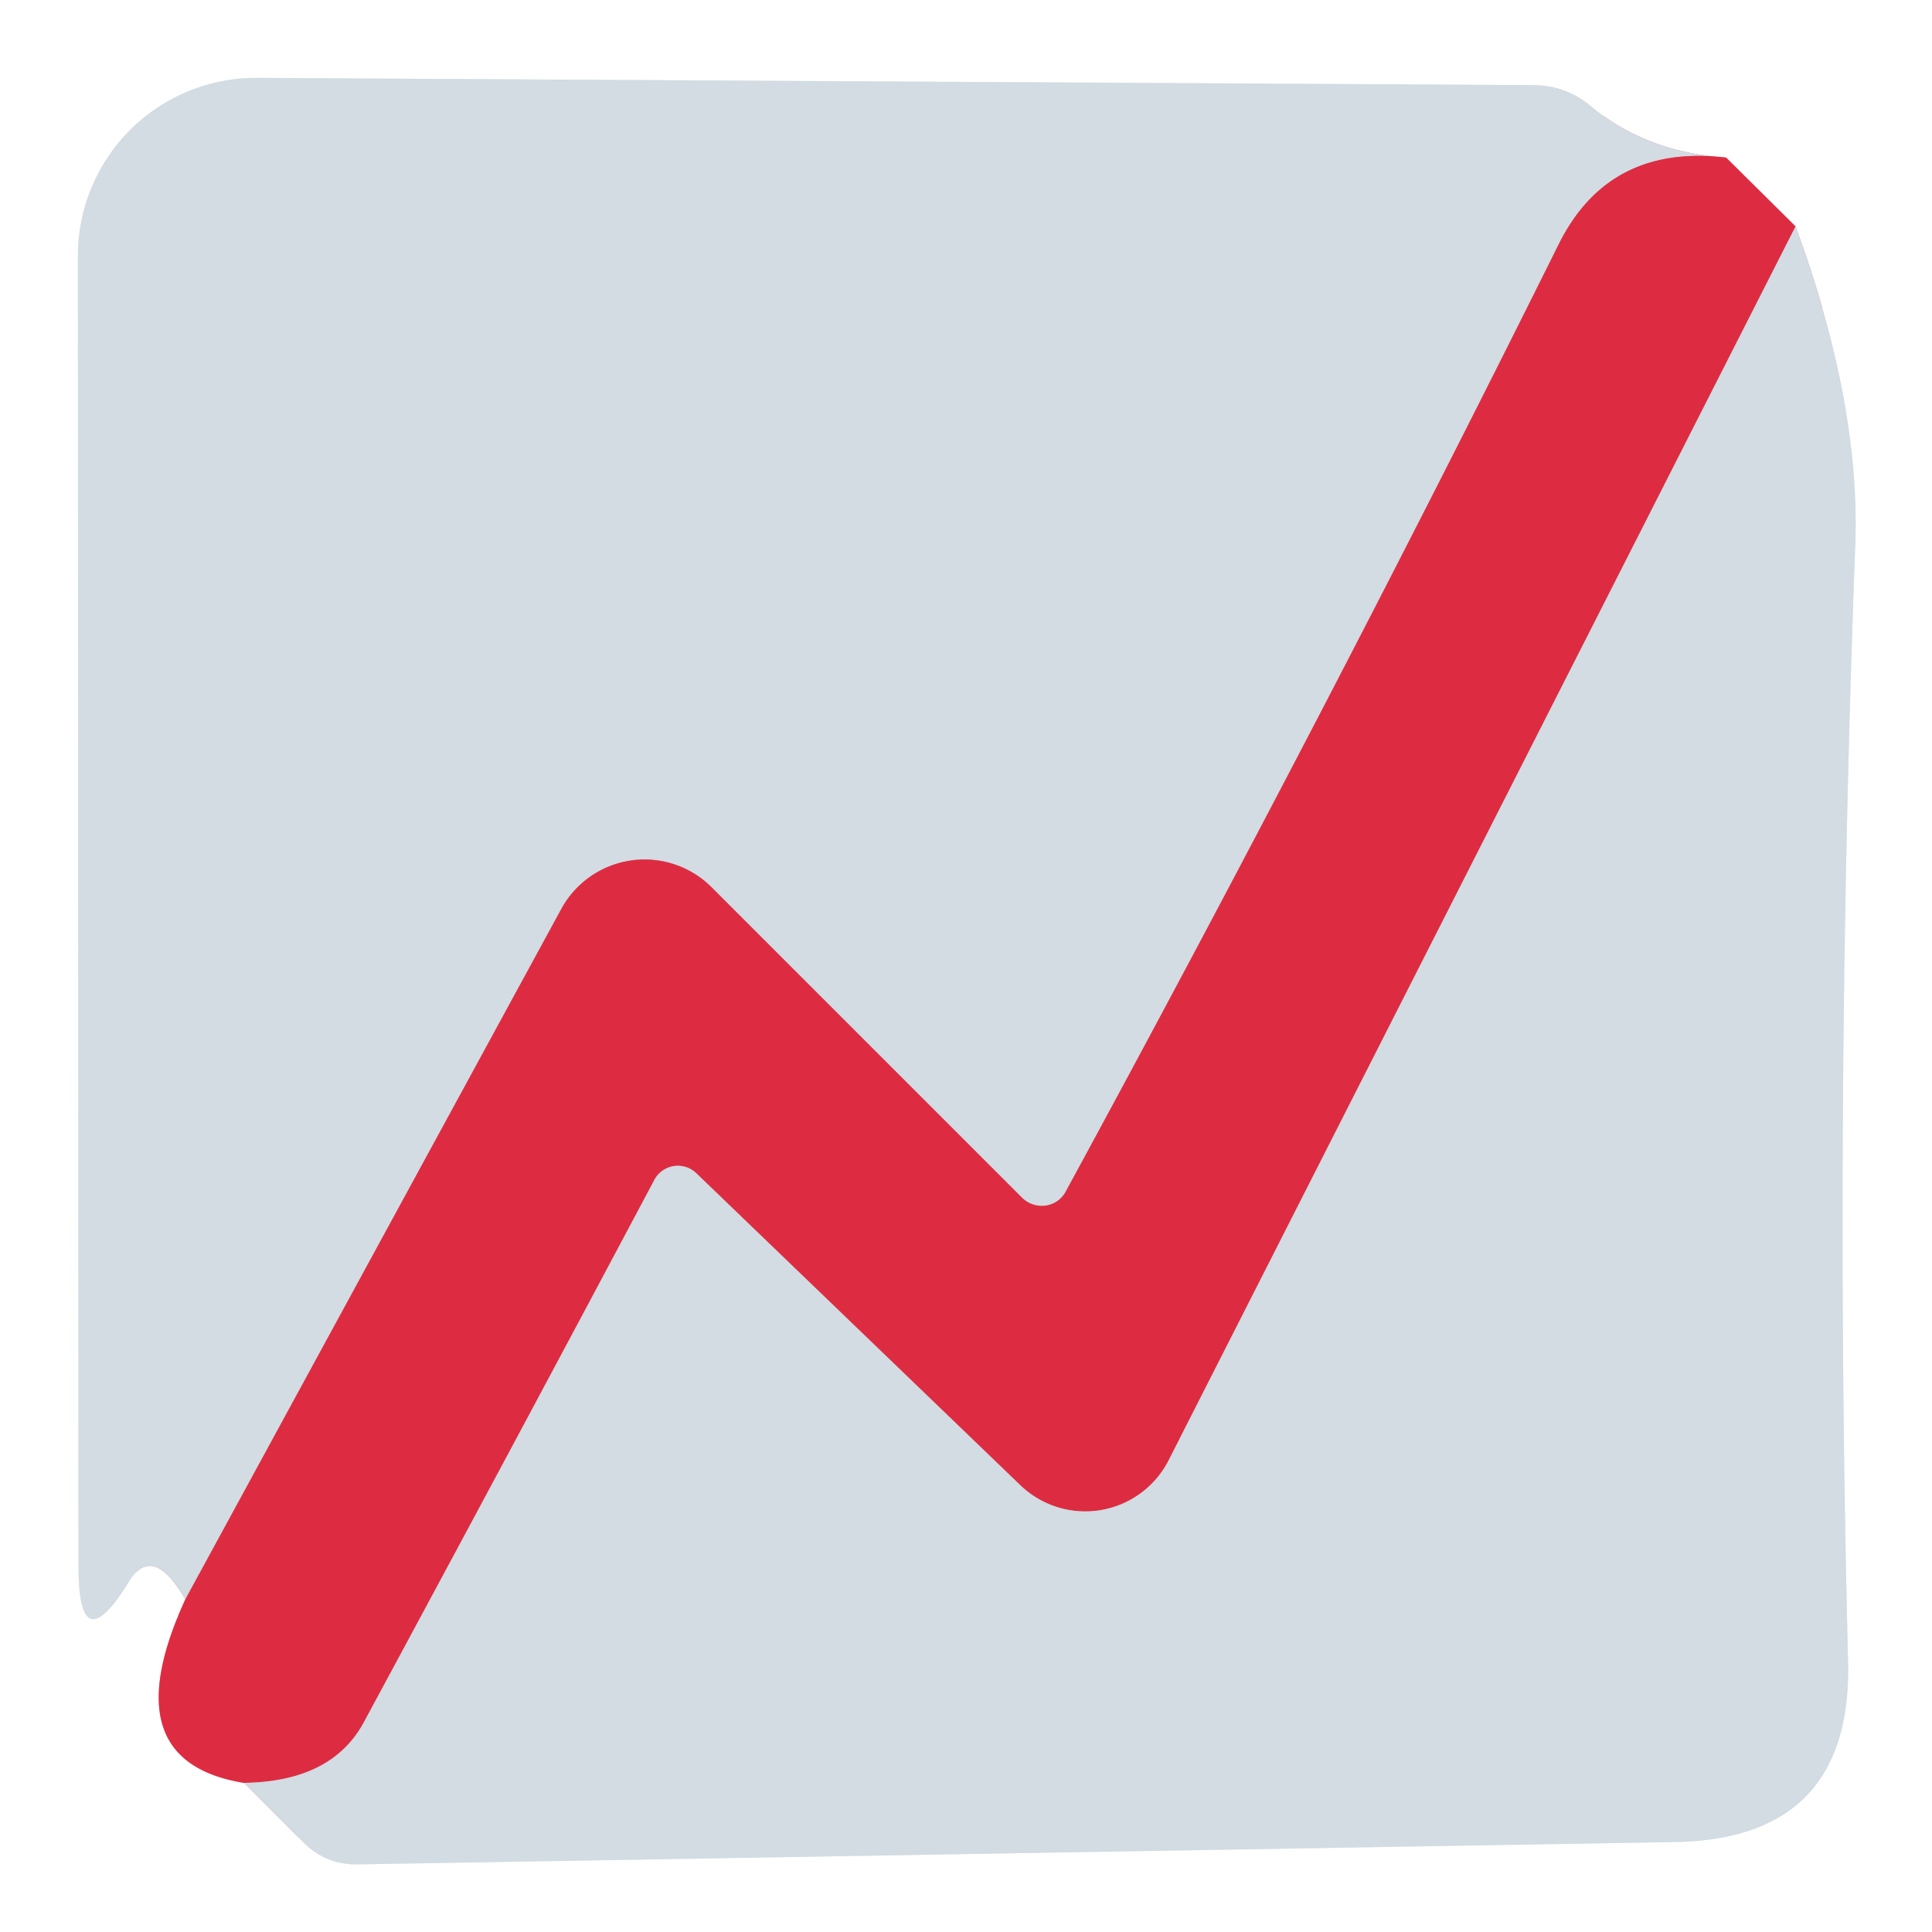
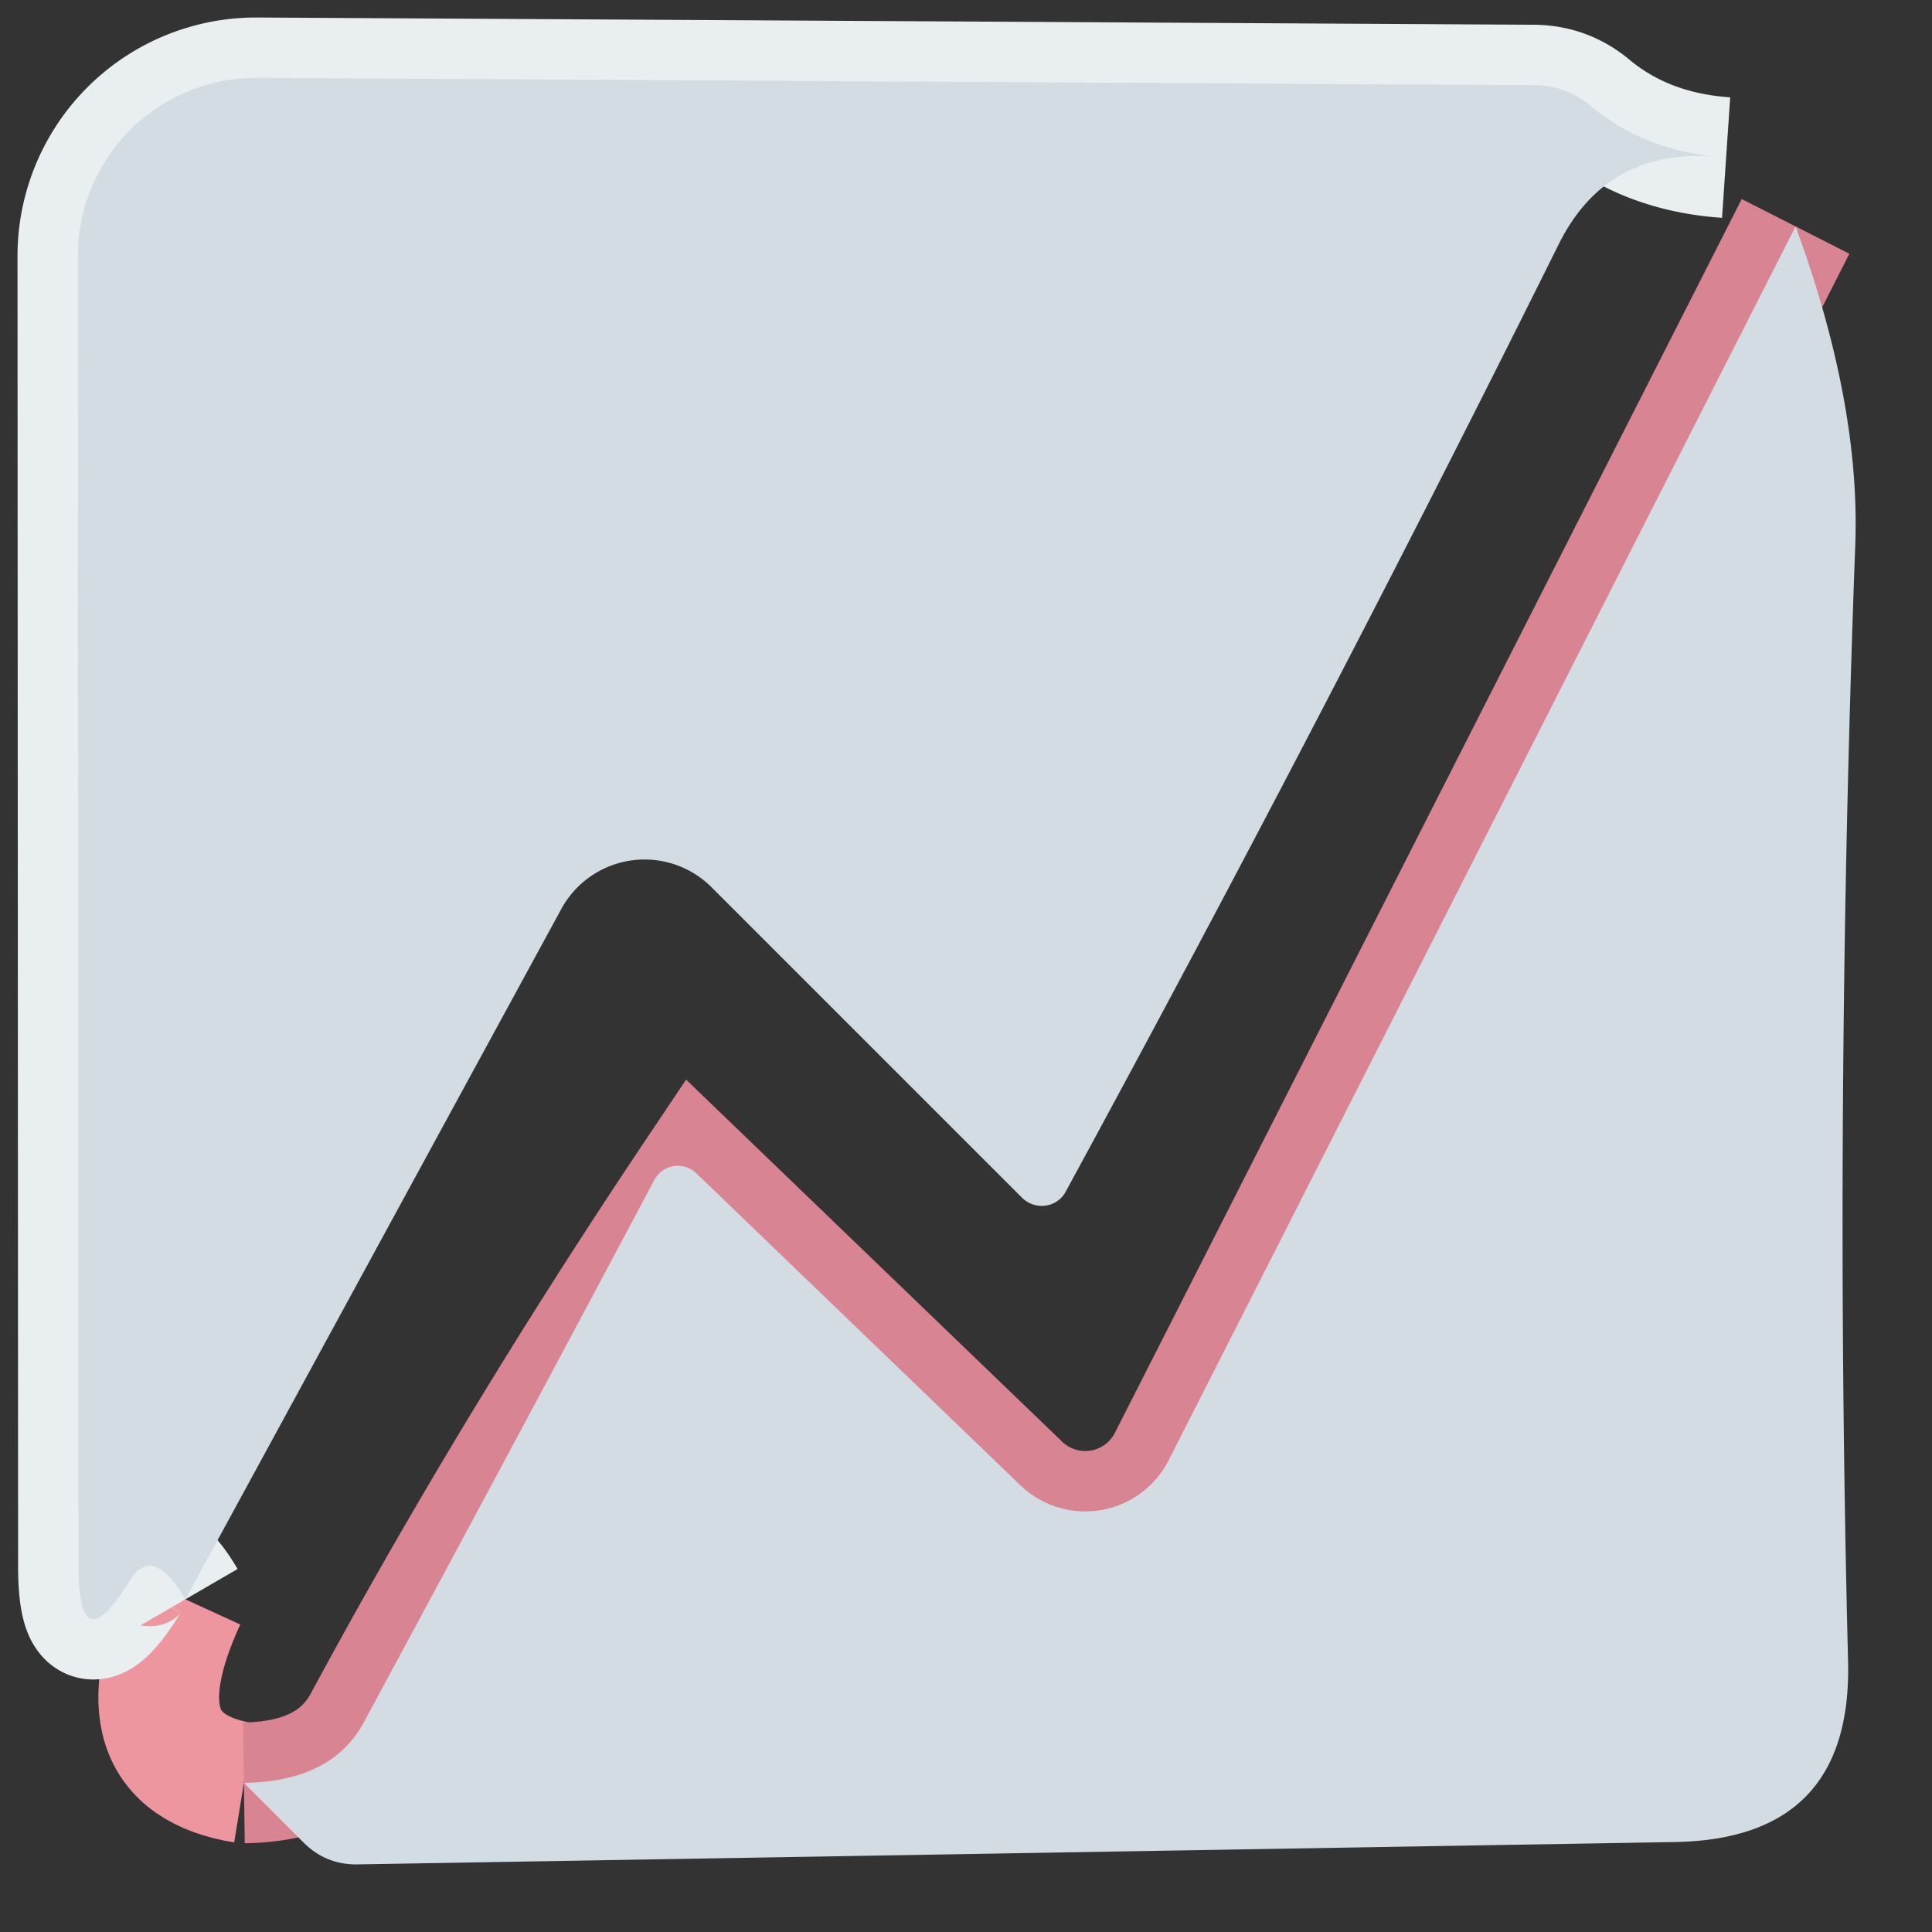
<svg xmlns="http://www.w3.org/2000/svg" version="1.1" viewBox="0.00 0.00 32.00 32.00">
  <rect x="0.00" y="0.00" width="32.00" height="32.00" fill="#333333" stroke="none" />
  <g stroke-width="2.00" fill="none" stroke-linecap="butt">
    <path stroke="#ee96a0" vector-effect="non-scaling-stroke" d="   M 3.07 26.49   Q 1.84 29.17 4.04 29.53" />
-     <path stroke="#e9eef1" vector-effect="non-scaling-stroke" d="   M 4.04 29.53   L 5.03 30.52   Q 5.40 30.89 5.93 30.88   L 27.74 30.51   Q 30.68 30.46 30.61 27.52   Q 30.38 18.40 30.73 9.00   Q 30.81 6.66 29.74 3.75" />
-     <path stroke="#ee96a0" vector-effect="non-scaling-stroke" d="   M 29.74 3.75   L 28.59 2.61" />
    <path stroke="#e9eef1" vector-effect="non-scaling-stroke" d="   M 28.59 2.61   Q 27.26 2.52 26.34 1.75   Q 25.94 1.42 25.42 1.41   L 4.26 1.29   A 2.95 2.95 0.0 0 0 1.29 4.24   L 1.30 25.94   Q 1.30 27.56 2.14 26.19   Q 2.53 25.56 3.07 26.49" />
-     <path stroke="#d88492" vector-effect="non-scaling-stroke" d="   M 28.59 2.61   Q 26.65 2.38 25.82 4.04   Q 21.94 11.85 17.65 19.74   A 0.46 0.45 36.9 0 1 16.93 19.84   L 11.79 14.70   A 1.57 1.57 0.0 0 0 9.30 15.05   L 3.07 26.49" />
-     <path stroke="#d88492" vector-effect="non-scaling-stroke" d="   M 29.74 3.75   L 19.36 24.18   A 1.55 1.55 0.0 0 1 16.90 24.60   L 11.53 19.43   A 0.44 0.44 0.0 0 0 10.84 19.54   Q 8.48 23.98 6.03 28.52   Q 5.50 29.51 4.04 29.53" />
+     <path stroke="#d88492" vector-effect="non-scaling-stroke" d="   M 29.74 3.75   L 19.36 24.18   A 1.55 1.55 0.0 0 1 16.90 24.60   L 11.53 19.43   Q 8.48 23.98 6.03 28.52   Q 5.50 29.51 4.04 29.53" />
  </g>
-   <path fill="#ffffff" d="   M 0.00 0.00   L 32.00 0.00   L 32.00 32.00   L 0.00 32.00   L 0.00 0.00   Z   M 3.07 26.49   Q 1.84 29.17 4.04 29.53   L 5.03 30.52   Q 5.40 30.89 5.93 30.88   L 27.74 30.51   Q 30.68 30.46 30.61 27.52   Q 30.38 18.40 30.73 9.00   Q 30.81 6.66 29.74 3.75   L 28.59 2.61   Q 27.26 2.52 26.34 1.75   Q 25.94 1.42 25.42 1.41   L 4.26 1.29   A 2.95 2.95 0.0 0 0 1.29 4.24   L 1.30 25.94   Q 1.30 27.56 2.14 26.19   Q 2.53 25.56 3.07 26.49   Z" />
  <path fill="#d2dce2" d="   M 28.59 2.61   Q 26.65 2.38 25.82 4.04   Q 21.94 11.85 17.65 19.74   A 0.46 0.45 36.9 0 1 16.93 19.84   L 11.79 14.70   A 1.57 1.57 0.0 0 0 9.30 15.05   L 3.07 26.49   Q 2.53 25.56 2.14 26.19   Q 1.30 27.56 1.30 25.94   L 1.29 4.24   A 2.95 2.95 0.0 0 1 4.26 1.29   L 25.42 1.41   Q 25.94 1.42 26.34 1.75   Q 27.26 2.52 28.59 2.61   Z" />
-   <path fill="#dd2c41" d="   M 28.59 2.61   L 29.74 3.75   L 19.36 24.18   A 1.55 1.55 0.0 0 1 16.90 24.60   L 11.53 19.43   A 0.44 0.44 0.0 0 0 10.84 19.54   Q 8.48 23.98 6.03 28.52   Q 5.50 29.51 4.04 29.53   Q 1.84 29.17 3.07 26.49   L 9.30 15.05   A 1.57 1.57 0.0 0 1 11.79 14.70   L 16.93 19.84   A 0.46 0.45 36.9 0 0 17.65 19.74   Q 21.94 11.85 25.82 4.04   Q 26.65 2.38 28.59 2.61   Z" />
  <path fill="#d2dce2" d="   M 29.74 3.75   Q 30.81 6.66 30.73 9.00   Q 30.38 18.40 30.61 27.52   Q 30.68 30.46 27.74 30.51   L 5.93 30.88   Q 5.40 30.89 5.03 30.52   L 4.04 29.53   Q 5.50 29.51 6.03 28.52   Q 8.48 23.98 10.84 19.54   A 0.44 0.44 0.0 0 1 11.53 19.43   L 16.90 24.60   A 1.55 1.55 0.0 0 0 19.36 24.18   L 29.74 3.75   Z" />
</svg>